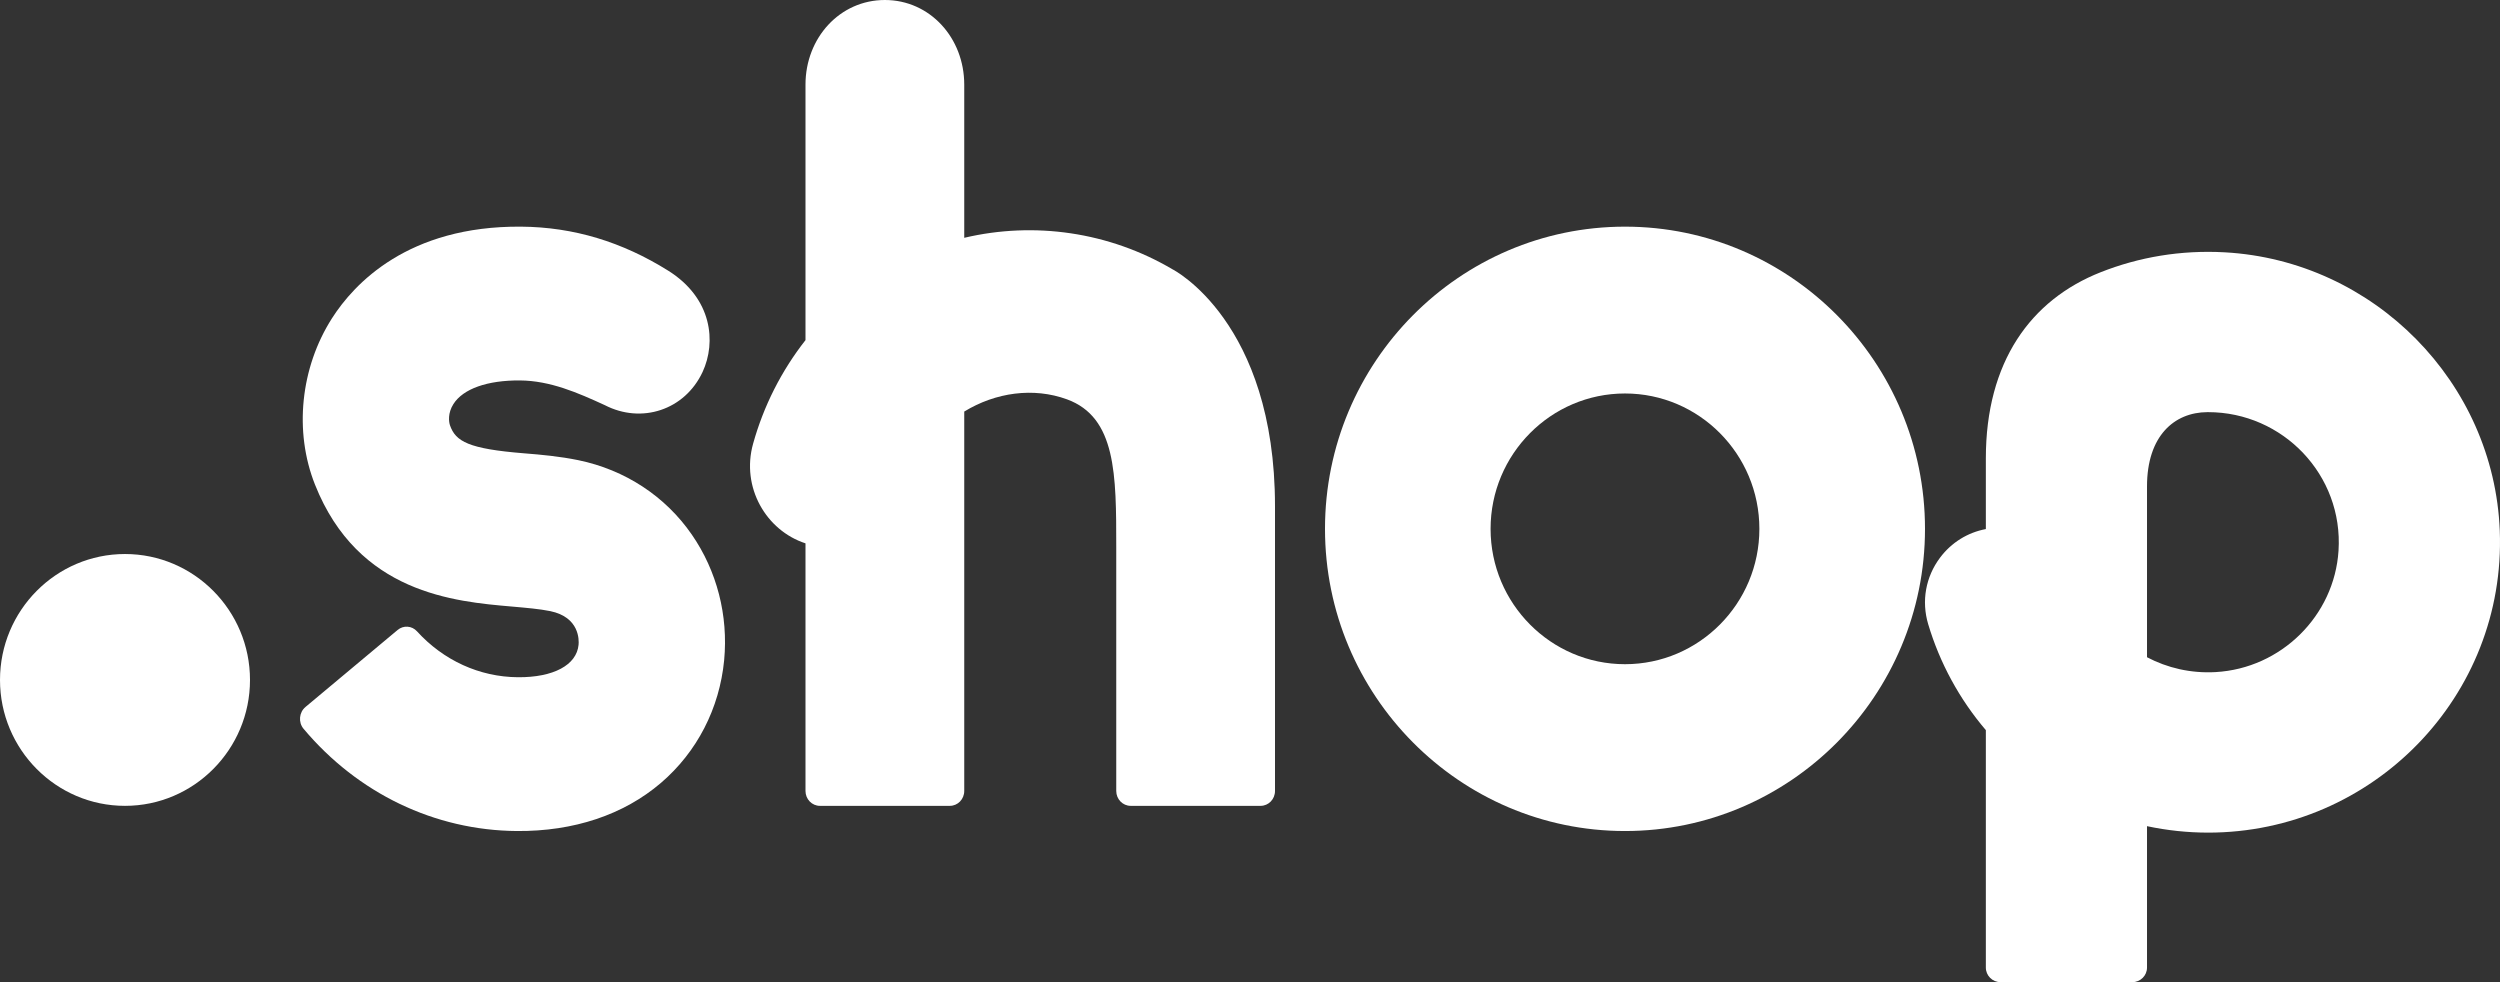
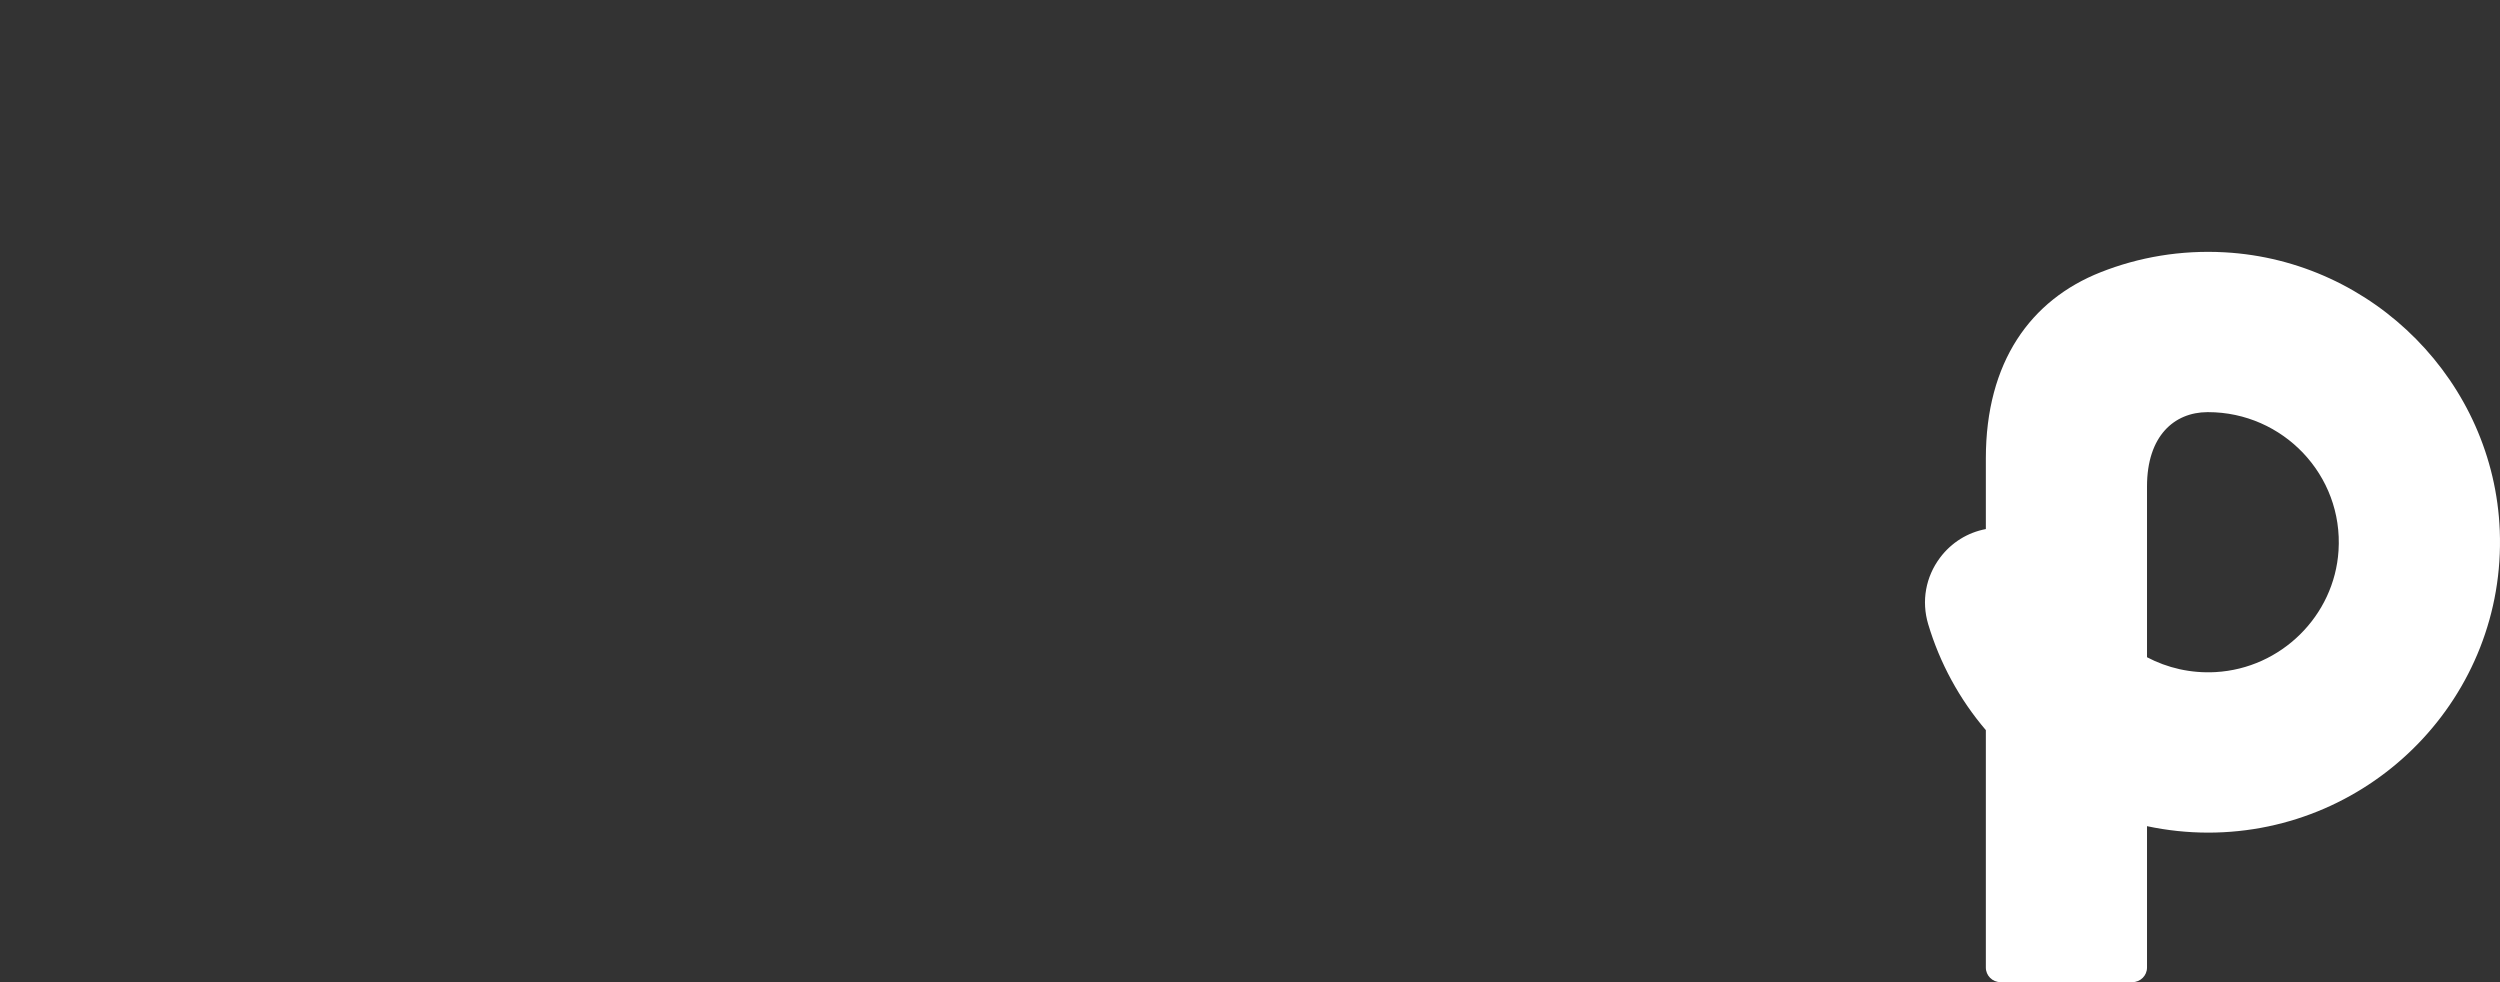
<svg xmlns="http://www.w3.org/2000/svg" width="56" height="22" viewBox="0 0 56 22" fill="none">
  <rect x="0" y="0" width="56" height="22" fill="#333333" stroke="none" />
-   <path fill-rule="evenodd" clip-rule="evenodd" d="M2.8 12.41C1.256 12.41 0 13.675 0 15.231C0 16.786 1.256 18.051 2.8 18.051C4.344 18.051 5.6 16.786 5.6 15.231C5.6 13.675 4.344 12.41 2.8 12.41V12.41Z" fill="white" />
-   <path fill-rule="evenodd" clip-rule="evenodd" d="M12.955 10.308C12.54 10.223 12.132 10.185 11.737 10.154C10.497 10.054 10.206 9.89 10.08 9.528C10.053 9.451 10.027 9.254 10.157 9.05C10.374 8.709 10.918 8.516 11.648 8.522C12.325 8.527 12.944 8.798 13.549 9.076C14.369 9.499 15.338 9.188 15.738 8.332C16.047 7.667 15.958 6.682 14.966 6.062C13.939 5.42 12.853 5.086 11.672 5.077C9.14 5.057 7.931 6.355 7.436 7.13C6.729 8.238 6.583 9.666 7.056 10.856C8.023 13.29 10.18 13.476 11.469 13.587C11.788 13.615 12.09 13.641 12.325 13.689C12.985 13.825 12.97 14.341 12.96 14.443C12.917 14.898 12.396 15.176 11.602 15.17C10.741 15.164 9.932 14.792 9.341 14.142C9.226 14.015 9.038 14.002 8.907 14.111L6.843 15.836C6.699 15.956 6.678 16.179 6.799 16.324C8.013 17.77 9.735 18.601 11.577 18.615C12.853 18.625 13.969 18.252 14.805 17.537C15.614 16.844 16.117 15.868 16.221 14.789C16.316 13.787 16.059 12.788 15.496 11.974C14.903 11.115 14 10.524 12.955 10.308V10.308Z" fill="white" />
-   <path fill-rule="evenodd" clip-rule="evenodd" d="M26.267 6.034C24.842 5.193 23.165 4.957 21.599 5.327V1.895C21.599 0.848 20.829 0 19.821 0C18.813 0 18.043 0.848 18.043 1.895V7.619C17.504 8.305 17.105 9.094 16.869 9.94C16.597 10.916 17.161 11.884 18.043 12.171V17.718C18.043 17.902 18.188 18.051 18.366 18.051H21.276C21.455 18.051 21.599 17.902 21.599 17.718V9.219C22.302 8.789 23.15 8.671 23.9 8.945C25.004 9.349 25.004 10.63 25.004 12.258V17.718C25.004 17.902 25.149 18.051 25.327 18.051H28.237C28.416 18.051 28.56 17.902 28.56 17.718V11.339C28.56 7.195 26.267 6.034 26.267 6.034V6.034Z" fill="white" />
-   <path fill-rule="evenodd" clip-rule="evenodd" d="M36.4 14.878C34.74 14.878 33.389 13.518 33.389 11.846C33.389 10.174 34.74 8.814 36.4 8.814C38.06 8.814 39.41 10.174 39.41 11.846C39.41 13.518 38.06 14.878 36.4 14.878V14.878ZM36.4 5.077C32.694 5.077 29.68 8.113 29.68 11.846C29.68 15.579 32.694 18.615 36.4 18.615C40.105 18.615 43.12 15.579 43.12 11.846C43.12 8.113 40.105 5.077 36.4 5.077V5.077Z" fill="white" />
  <path fill-rule="evenodd" clip-rule="evenodd" d="M52.383 12.335C52.29 13.795 51.096 14.973 49.628 15.055C49.072 15.086 48.547 14.961 48.093 14.722V10.896C48.093 9.766 48.701 9.236 49.445 9.232H49.46C51.139 9.232 52.492 10.643 52.383 12.335ZM55.995 11.89C55.866 8.565 53.175 5.838 49.835 5.652C48.85 5.597 47.908 5.76 47.055 6.098C45.485 6.718 44.483 8.109 44.483 10.266V11.851C44.075 11.928 43.712 12.152 43.457 12.492C43.135 12.921 43.037 13.464 43.191 13.98C43.449 14.848 43.894 15.666 44.483 16.355V21.674C44.483 21.854 44.63 22 44.811 22H47.765C47.946 22 48.093 21.854 48.093 21.674V18.506C48.543 18.602 49.001 18.65 49.46 18.651C53.151 18.651 56.138 15.592 55.995 11.89V11.89Z" fill="white" />
</svg>